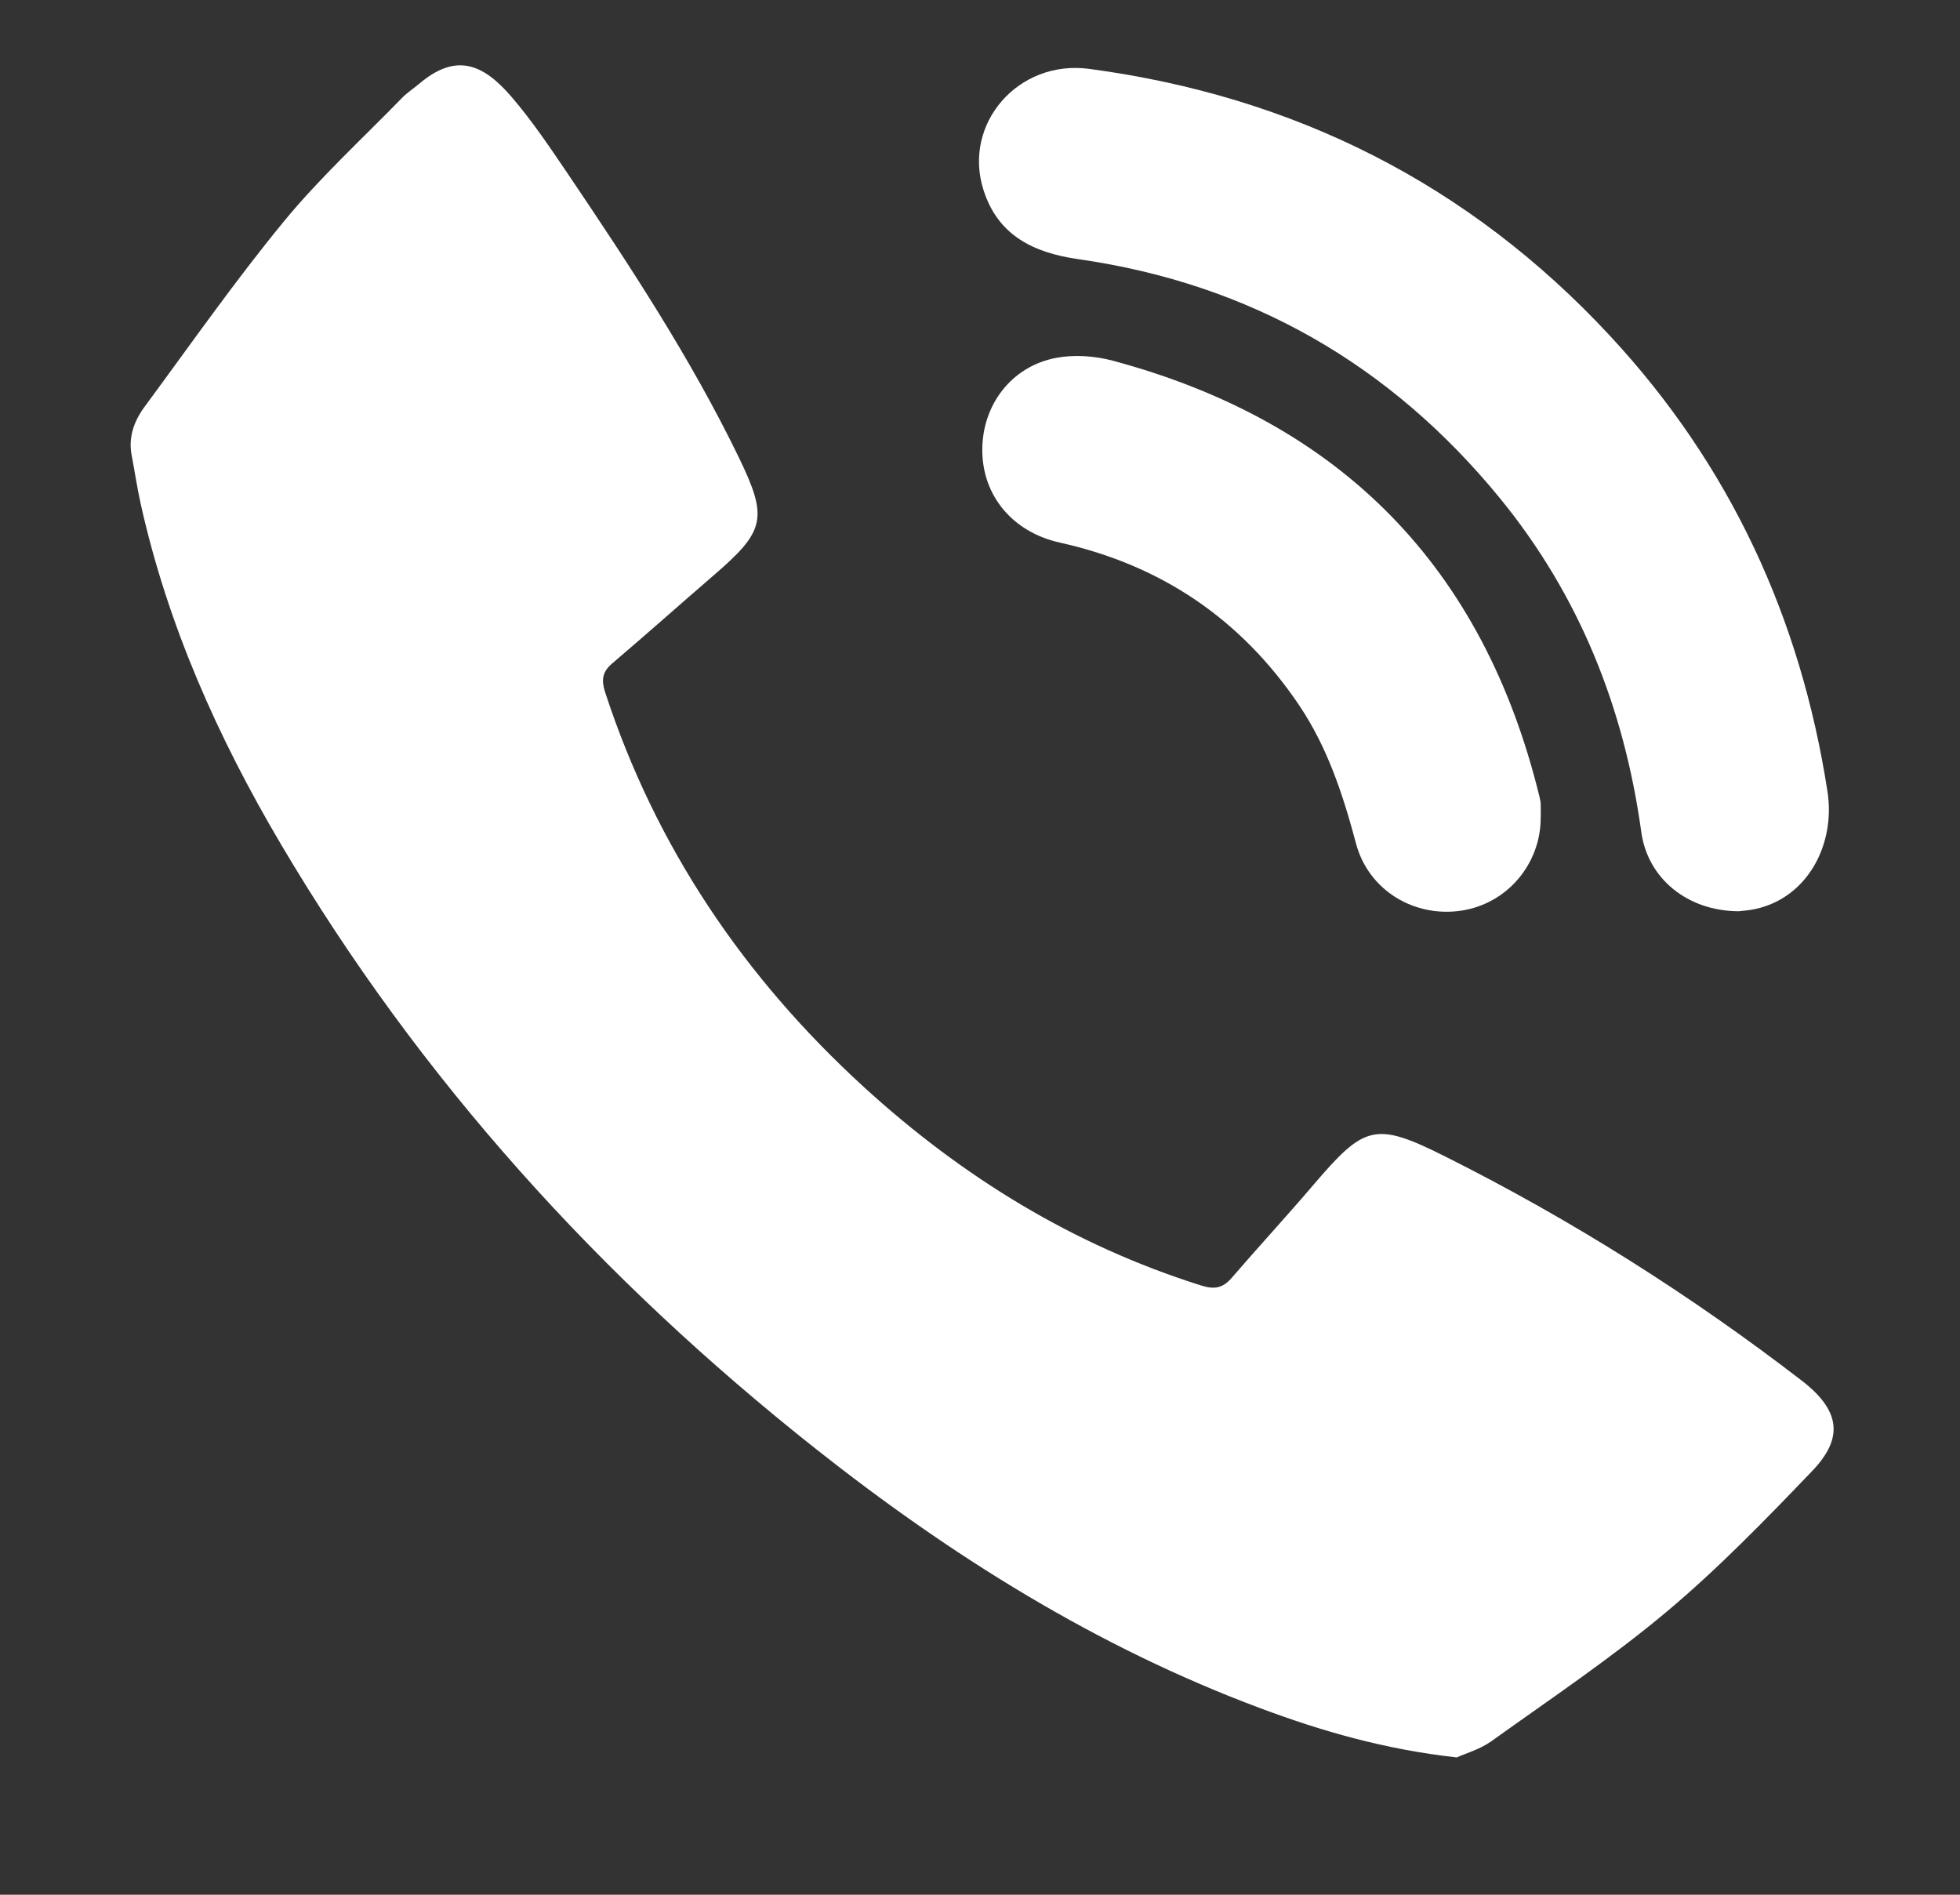
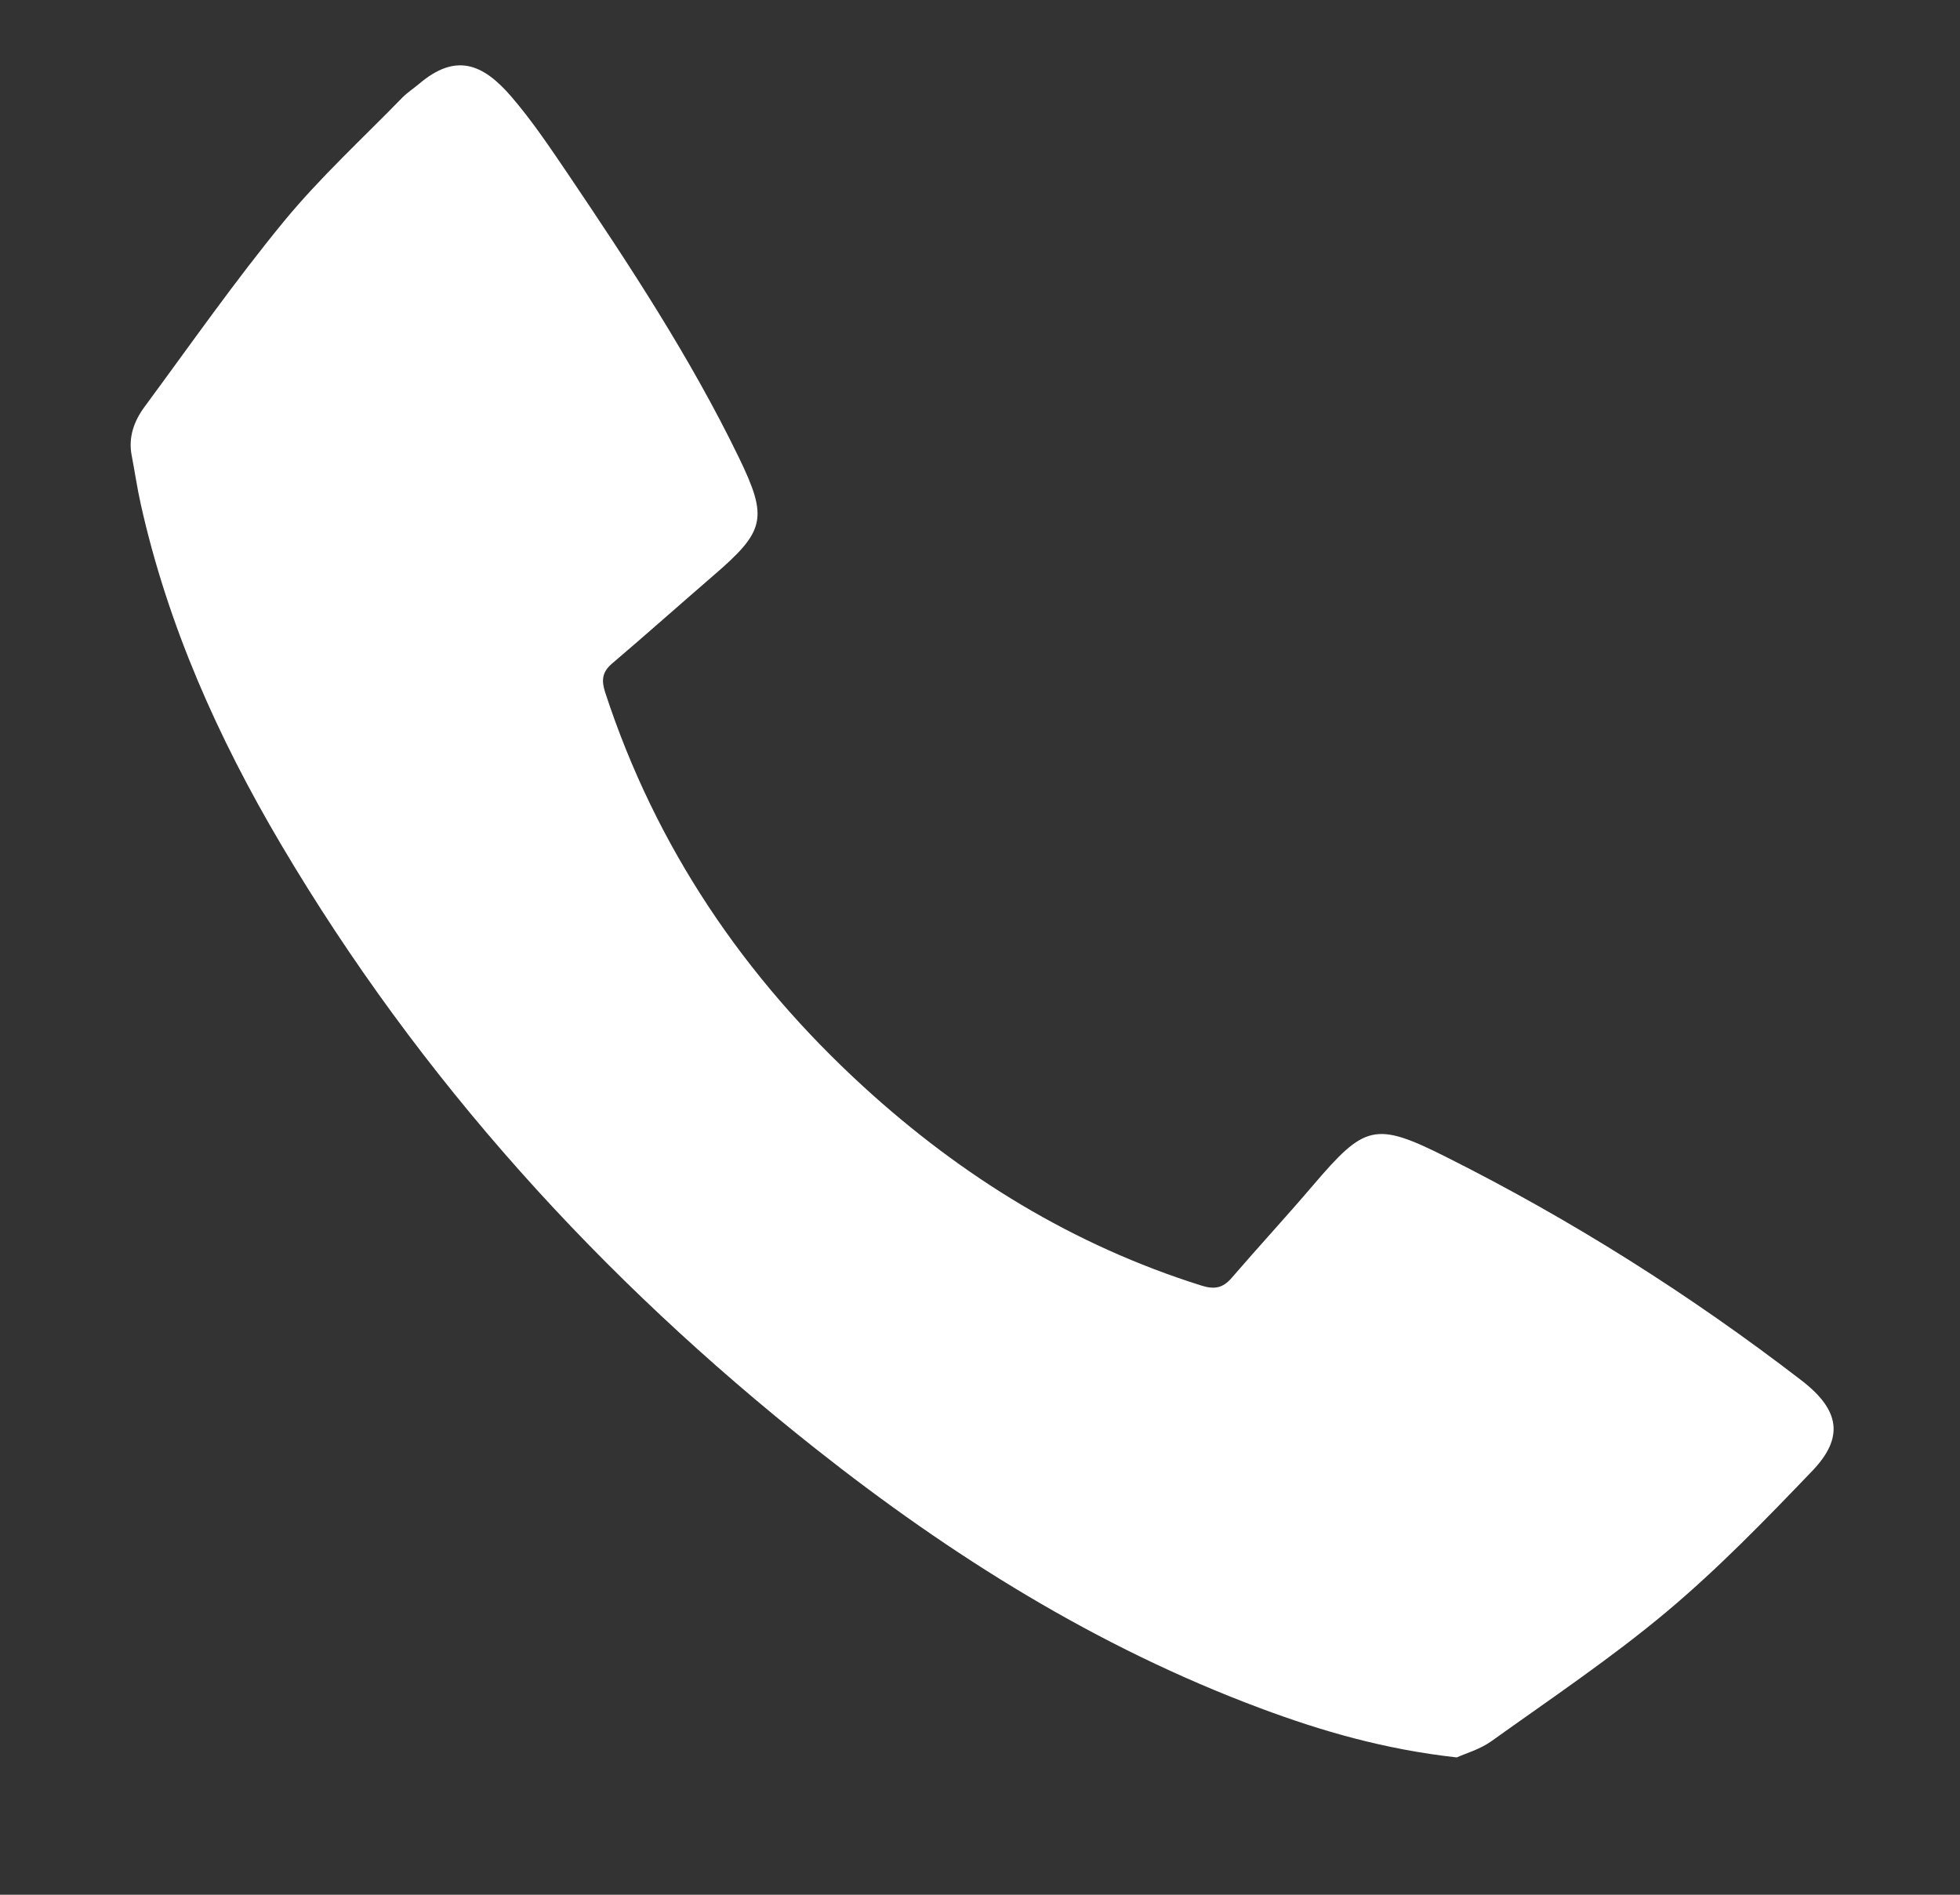
<svg xmlns="http://www.w3.org/2000/svg" width="30" height="29" viewBox="0 0 30 29" fill="none">
  <rect x="0" y="0" width="30" height="29" fill="#333333" stroke="none" />
  <path d="M22.295 26.898C21.197 26.776 20.23 26.497 19.285 26.143C16.787 25.21 14.56 23.816 12.482 22.172C9.2 19.575 6.429 16.525 4.299 12.92C3.335 11.289 2.568 9.572 2.154 7.714C2.099 7.468 2.063 7.217 2.015 6.968C1.962 6.69 2.053 6.443 2.212 6.227C2.915 5.275 3.594 4.303 4.345 3.389C4.898 2.716 5.548 2.121 6.158 1.494C6.237 1.414 6.334 1.352 6.42 1.279C6.974 0.811 7.387 0.969 7.824 1.476C8.142 1.845 8.416 2.254 8.69 2.658C9.636 4.06 10.567 5.473 11.307 6.998C11.76 7.932 11.712 8.127 10.923 8.806C10.403 9.255 9.89 9.712 9.367 10.157C9.214 10.287 9.204 10.417 9.263 10.598C10.037 12.965 11.389 14.961 13.221 16.636C14.724 18.01 16.428 19.06 18.388 19.676C18.587 19.739 18.716 19.716 18.851 19.56C19.262 19.083 19.69 18.62 20.099 18.14C20.888 17.217 21.043 17.16 22.131 17.706C24.056 18.671 25.872 19.818 27.575 21.129C28.17 21.587 28.223 22.009 27.737 22.515C27.022 23.261 26.298 24.008 25.508 24.67C24.659 25.381 23.732 26.002 22.829 26.649C22.652 26.776 22.428 26.838 22.296 26.899L22.295 26.898Z" fill="white" />
-   <path d="M26.614 13.947C25.827 13.945 25.22 13.445 25.122 12.736C24.86 10.836 24.175 9.113 22.955 7.622C21.284 5.58 19.136 4.343 16.507 3.967C15.817 3.869 15.274 3.603 15.053 2.907C14.731 1.894 15.585 0.91 16.669 1.054C19.813 1.472 22.488 2.819 24.642 5.139C26.477 7.115 27.56 9.452 27.972 12.117C28.095 12.911 27.678 13.734 26.872 13.912C26.763 13.936 26.649 13.942 26.614 13.947Z" fill="white" />
-   <path d="M23.582 12.5C23.59 13.22 23.068 13.834 22.366 13.938C21.642 14.046 20.946 13.624 20.756 12.913C20.557 12.166 20.32 11.44 19.884 10.793C18.998 9.479 17.777 8.65 16.223 8.305C15.499 8.144 15.038 7.588 15.035 6.894C15.032 6.2 15.48 5.606 16.167 5.477C16.444 5.425 16.756 5.447 17.03 5.52C20.53 6.458 22.708 8.687 23.563 12.193C23.572 12.229 23.58 12.266 23.582 12.303C23.584 12.369 23.583 12.435 23.583 12.5L23.582 12.5Z" fill="white" />
</svg>